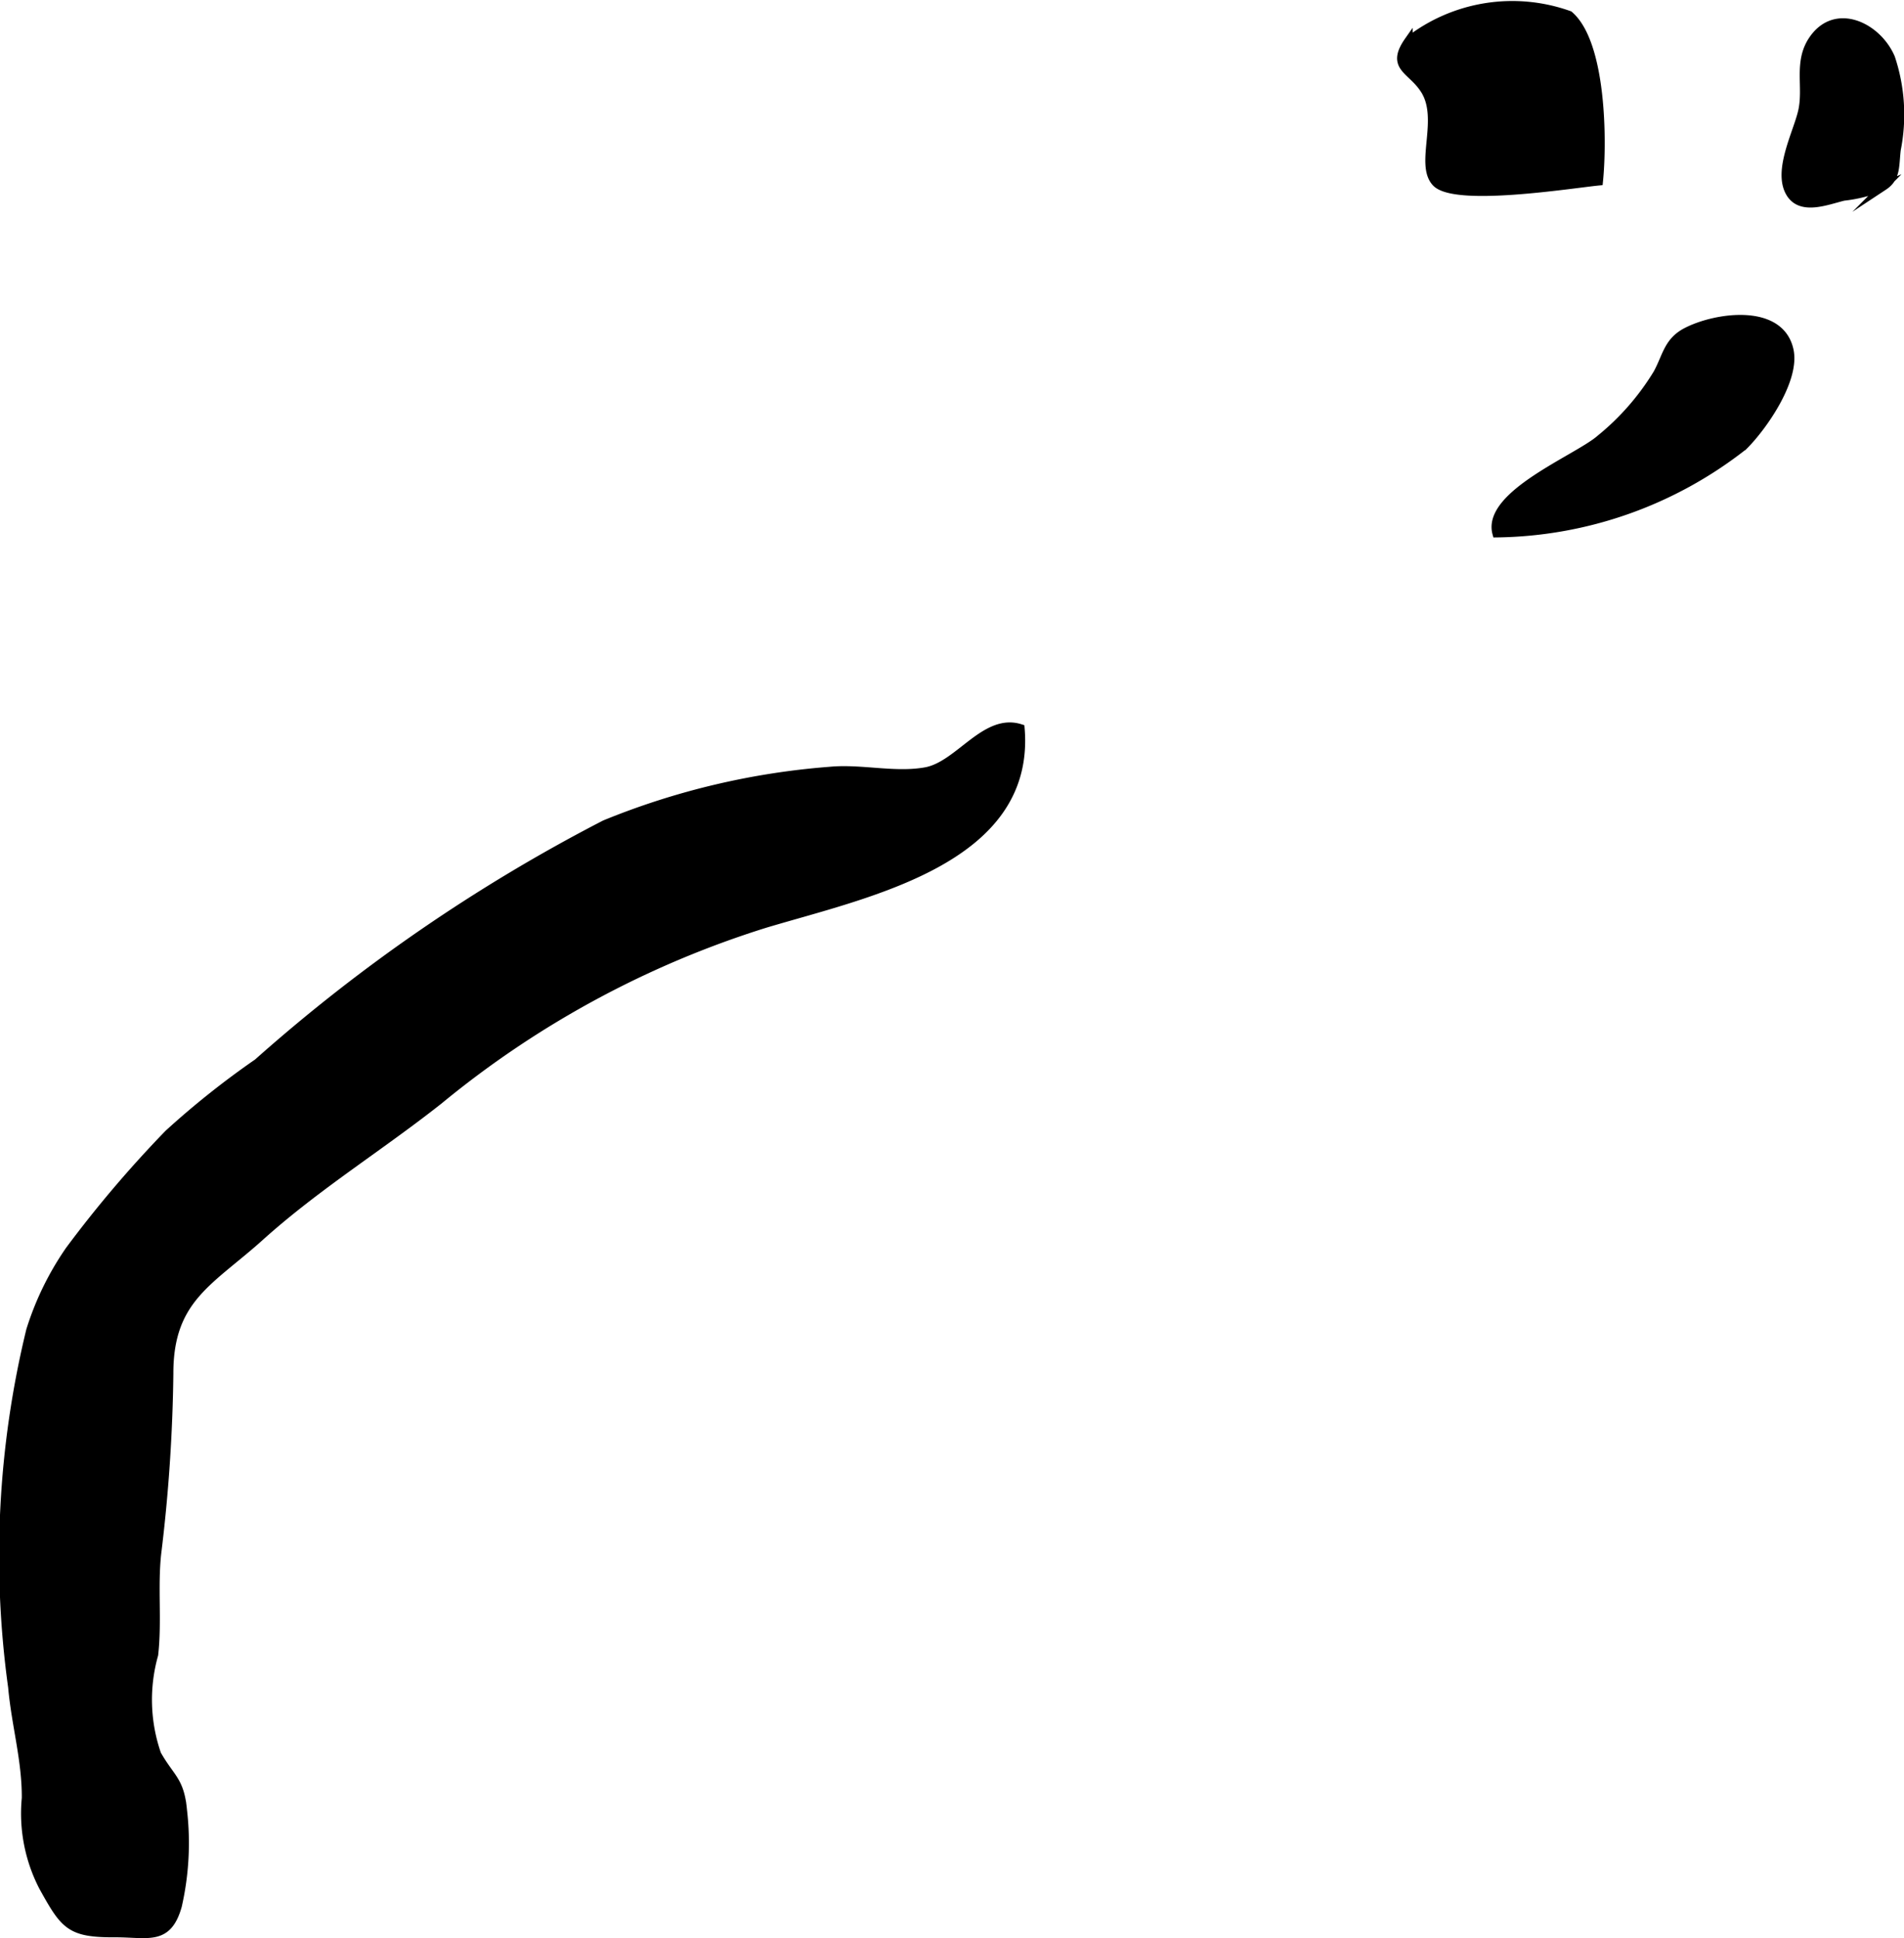
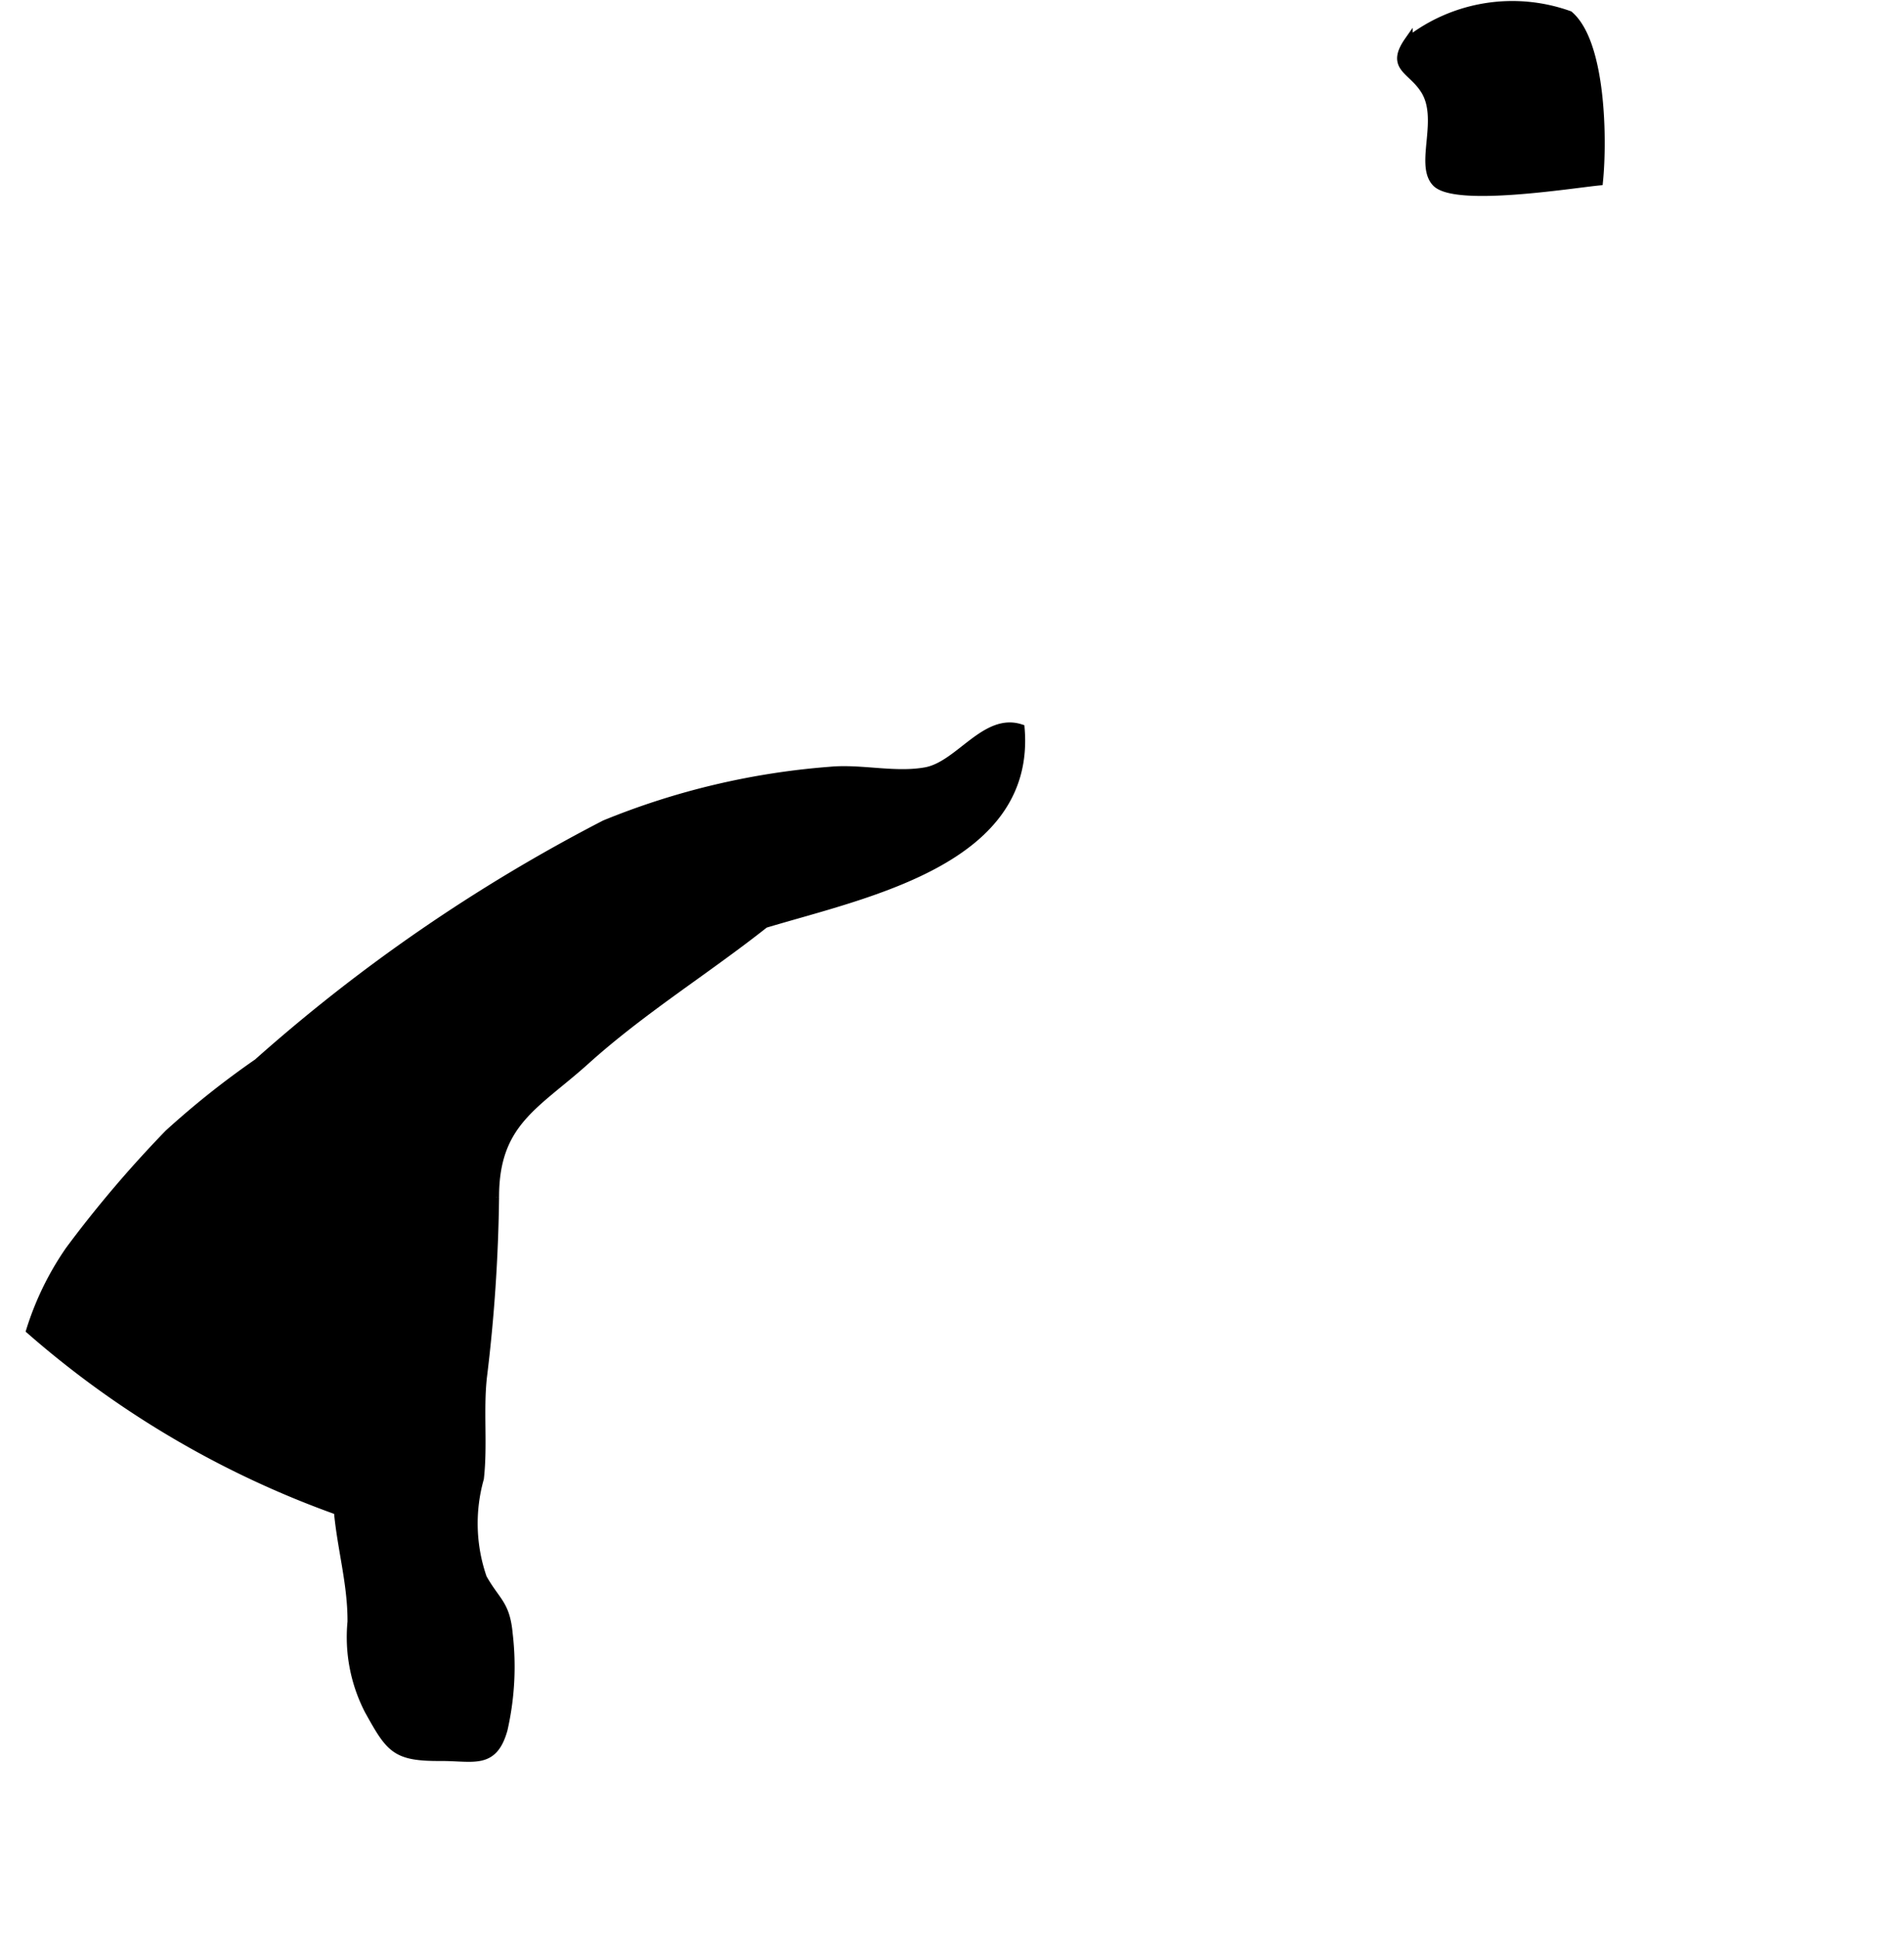
<svg xmlns="http://www.w3.org/2000/svg" version="1.1" width="12.301mm" height="12.519mm" viewBox="0 0 34.868 35.488">
  <defs>
    <style type="text/css">
      .a {
        stroke: #000;
        stroke-miterlimit: 10;
        stroke-width: 0.15px;
      }
    </style>
  </defs>
-   <path class="a" d="M34.629,1.058a3.282,3.282,0,0,1,.106,1.682c-.035.297-.001.514-.236.669a2.622,2.622,0,0,1-.736.191c-.308.075-.788.274-.986-.074-.232-.405.138-1.092.228-1.487.102-.449-.089-.902.196-1.316C33.62.112,34.384.487,34.629,1.058Z" />
  <path class="a" d="M29.281,3.321c-.486.047-2.65.396-2.988.018-.311-.344.147-1.184-.218-1.714-.238-.357-.619-.395-.28-.878a3.089,3.089,0,0,1,2.943-.472C29.342.793,29.356,2.588,29.281,3.321Z" />
-   <path class="a" d="M29.305,8.036A4.646,4.646,0,0,0,30.353,6.835c.169-.311.19-.582.527-.759.531-.278,1.723-.455,1.892.339.114.535-.477,1.391-.84,1.752a7.471,7.471,0,0,1-4.526,1.598C27.211,9.052,28.9,8.394,29.305,8.036Z" />
-   <path class="a" d="M.554,24.357a5.407,5.407,0,0,1,.715-1.465,21.437,21.437,0,0,1,1.815-2.135,15.572,15.572,0,0,1,1.633-1.299,30.87,30.87,0,0,1,6.359-4.367,13.641,13.641,0,0,1,4.125-.977c.57-.054,1.193.113,1.759.008.606-.116,1.085-.996,1.729-.788.205,2.427-2.826,3.024-4.683,3.582a17.679,17.679,0,0,0-5.965,3.228c-1.088.86-2.245,1.571-3.28,2.503-.91.819-1.665,1.127-1.662,2.502a29.809,29.809,0,0,1-.223,3.299c-.066.611.014,1.238-.055,1.849a3.042,3.042,0,0,0,.055,1.824c.249.441.422.471.473,1.025a5.181,5.181,0,0,1-.095,1.75c-.186.658-.544.497-1.155.5-.826.004-.921-.145-1.312-.848a2.925,2.925,0,0,1-.314-1.625c.005-.696-.189-1.344-.25-2.031A17.496,17.496,0,0,1,.554,24.357Z" />
+   <path class="a" d="M.554,24.357a5.407,5.407,0,0,1,.715-1.465,21.437,21.437,0,0,1,1.815-2.135,15.572,15.572,0,0,1,1.633-1.299,30.87,30.87,0,0,1,6.359-4.367,13.641,13.641,0,0,1,4.125-.977c.57-.054,1.193.113,1.759.008.606-.116,1.085-.996,1.729-.788.205,2.427-2.826,3.024-4.683,3.582c-1.088.86-2.245,1.571-3.28,2.503-.91.819-1.665,1.127-1.662,2.502a29.809,29.809,0,0,1-.223,3.299c-.066.611.014,1.238-.055,1.849a3.042,3.042,0,0,0,.055,1.824c.249.441.422.471.473,1.025a5.181,5.181,0,0,1-.095,1.75c-.186.658-.544.497-1.155.5-.826.004-.921-.145-1.312-.848a2.925,2.925,0,0,1-.314-1.625c.005-.696-.189-1.344-.25-2.031A17.496,17.496,0,0,1,.554,24.357Z" />
</svg>